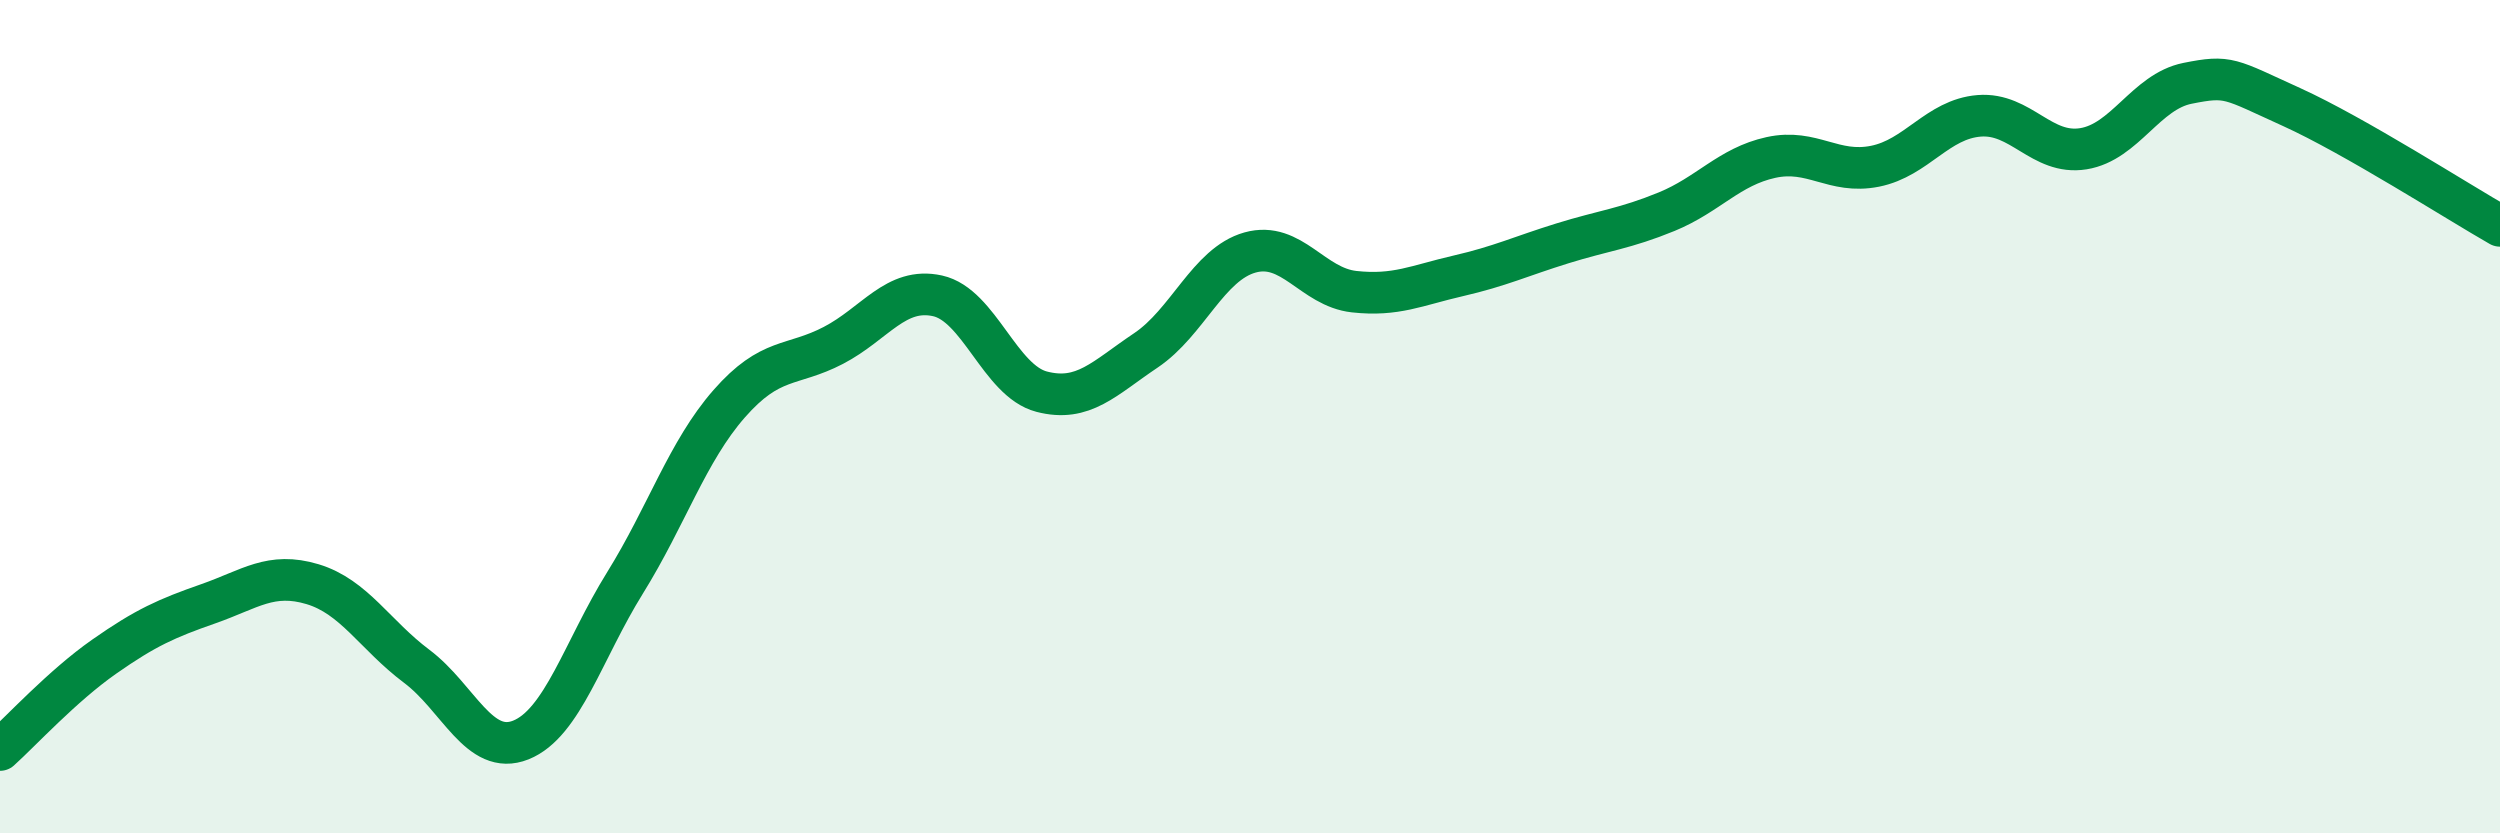
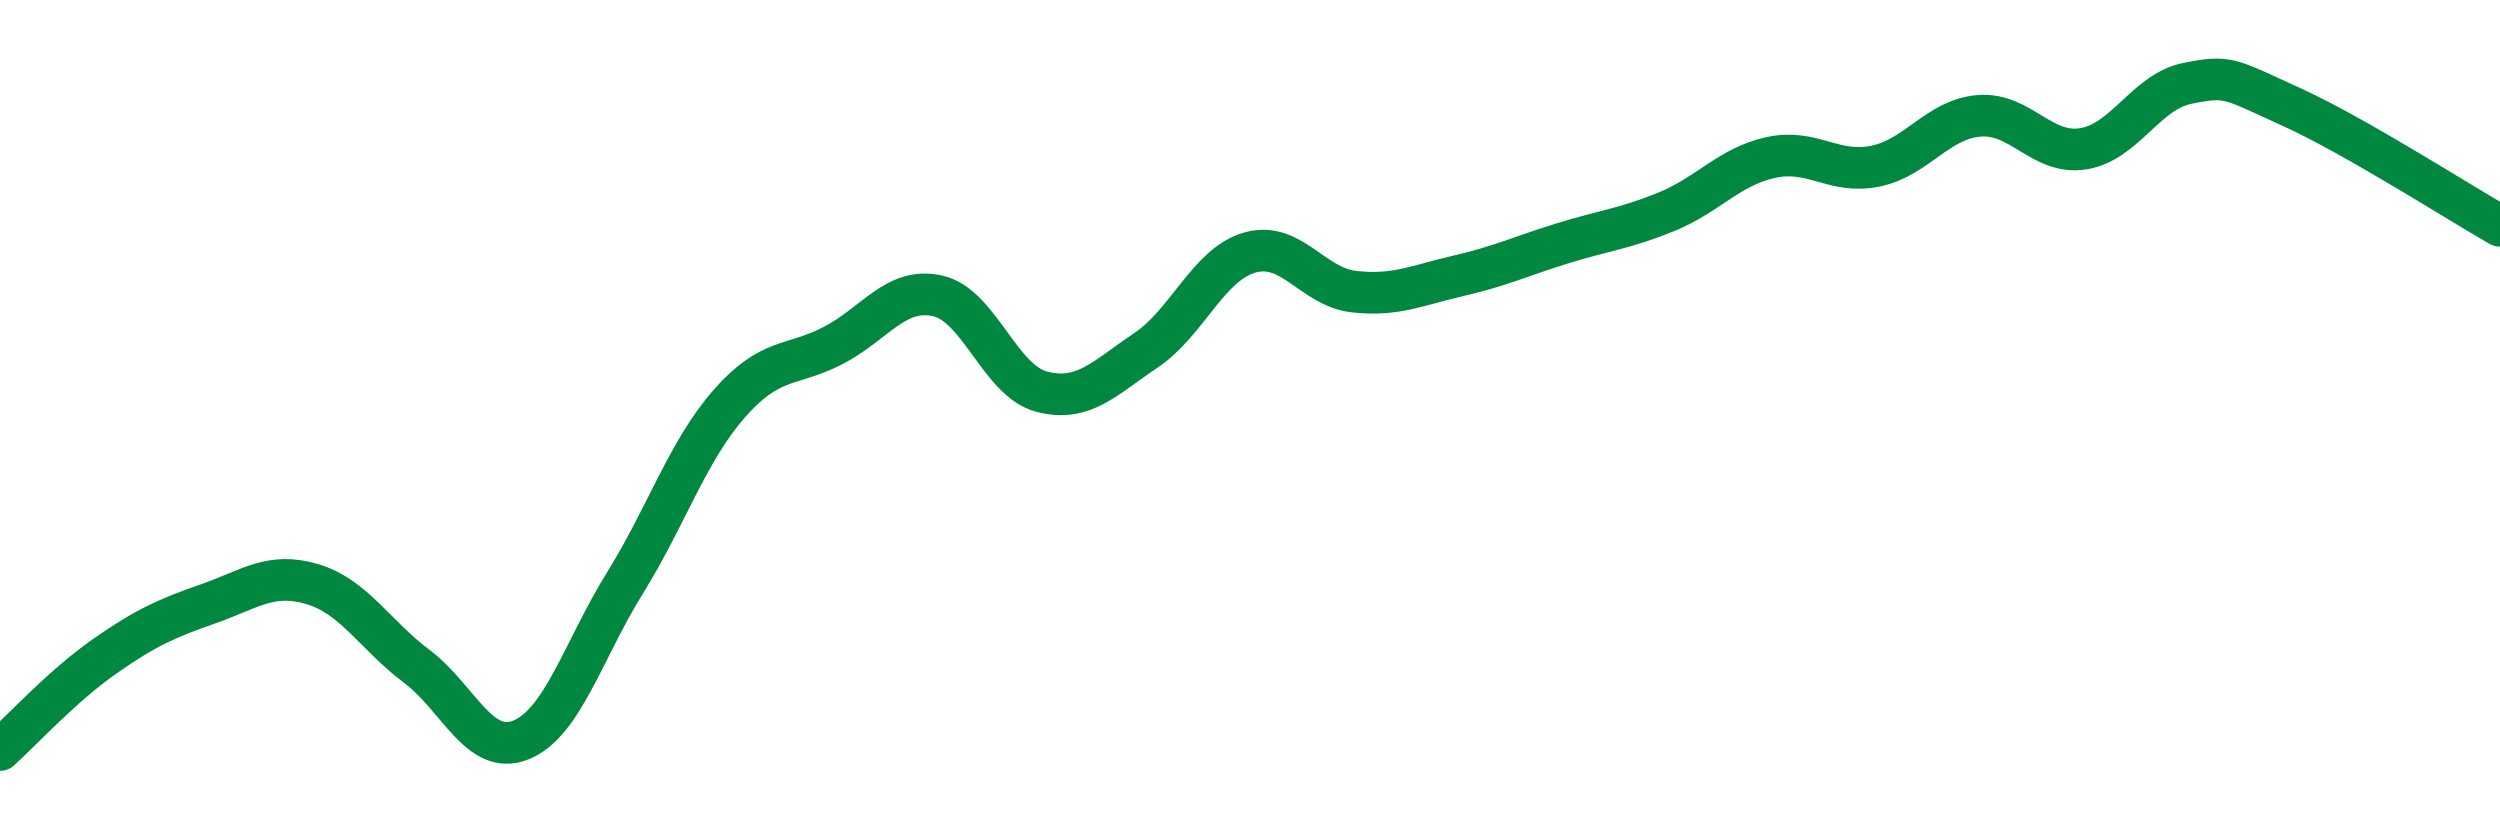
<svg xmlns="http://www.w3.org/2000/svg" width="60" height="20" viewBox="0 0 60 20">
-   <path d="M 0,18 C 0.5,17.55 1.5,16.46 2.5,15.76 C 3.5,15.06 4,14.84 5,14.49 C 6,14.14 6.5,13.72 7.5,14.02 C 8.5,14.32 9,15.24 10,15.99 C 11,16.74 11.5,18.16 12.5,17.76 C 13.5,17.36 14,15.6 15,13.99 C 16,12.38 16.5,10.83 17.5,9.69 C 18.5,8.55 19,8.81 20,8.29 C 21,7.77 21.5,6.88 22.5,7.1 C 23.5,7.32 24,9.14 25,9.4 C 26,9.66 26.5,9.08 27.5,8.41 C 28.5,7.74 29,6.34 30,6.06 C 31,5.78 31.5,6.89 32.5,7 C 33.5,7.11 34,6.85 35,6.62 C 36,6.39 36.5,6.15 37.5,5.84 C 38.5,5.53 39,5.49 40,5.08 C 41,4.67 41.5,4 42.5,3.78 C 43.5,3.56 44,4.19 45,3.99 C 46,3.79 46.5,2.86 47.5,2.78 C 48.5,2.7 49,3.73 50,3.57 C 51,3.41 51.5,2.2 52.5,2 C 53.5,1.8 53.5,1.89 55,2.57 C 56.5,3.25 59,4.85 60,5.42L60 20L0 20Z" fill="#008740" opacity="0.1" stroke-linecap="round" stroke-linejoin="round" />
  <path d="M 0,18 C 0.5,17.55 1.5,16.46 2.5,15.76 C 3.5,15.06 4,14.84 5,14.49 C 6,14.14 6.5,13.72 7.5,14.02 C 8.5,14.32 9,15.24 10,15.99 C 11,16.74 11.5,18.16 12.5,17.76 C 13.5,17.36 14,15.6 15,13.99 C 16,12.38 16.5,10.83 17.5,9.69 C 18.5,8.55 19,8.81 20,8.29 C 21,7.77 21.5,6.88 22.5,7.1 C 23.5,7.32 24,9.14 25,9.4 C 26,9.66 26.5,9.08 27.5,8.41 C 28.5,7.74 29,6.34 30,6.06 C 31,5.78 31.5,6.89 32.5,7 C 33.5,7.11 34,6.85 35,6.62 C 36,6.39 36.5,6.15 37.5,5.84 C 38.5,5.53 39,5.49 40,5.08 C 41,4.67 41.5,4 42.5,3.78 C 43.5,3.56 44,4.19 45,3.99 C 46,3.79 46.5,2.86 47.5,2.78 C 48.5,2.7 49,3.73 50,3.57 C 51,3.41 51.5,2.2 52.5,2 C 53.5,1.8 53.5,1.89 55,2.57 C 56.5,3.25 59,4.85 60,5.42" stroke="#008740" stroke-width="1" fill="none" stroke-linecap="round" stroke-linejoin="round" />
</svg>